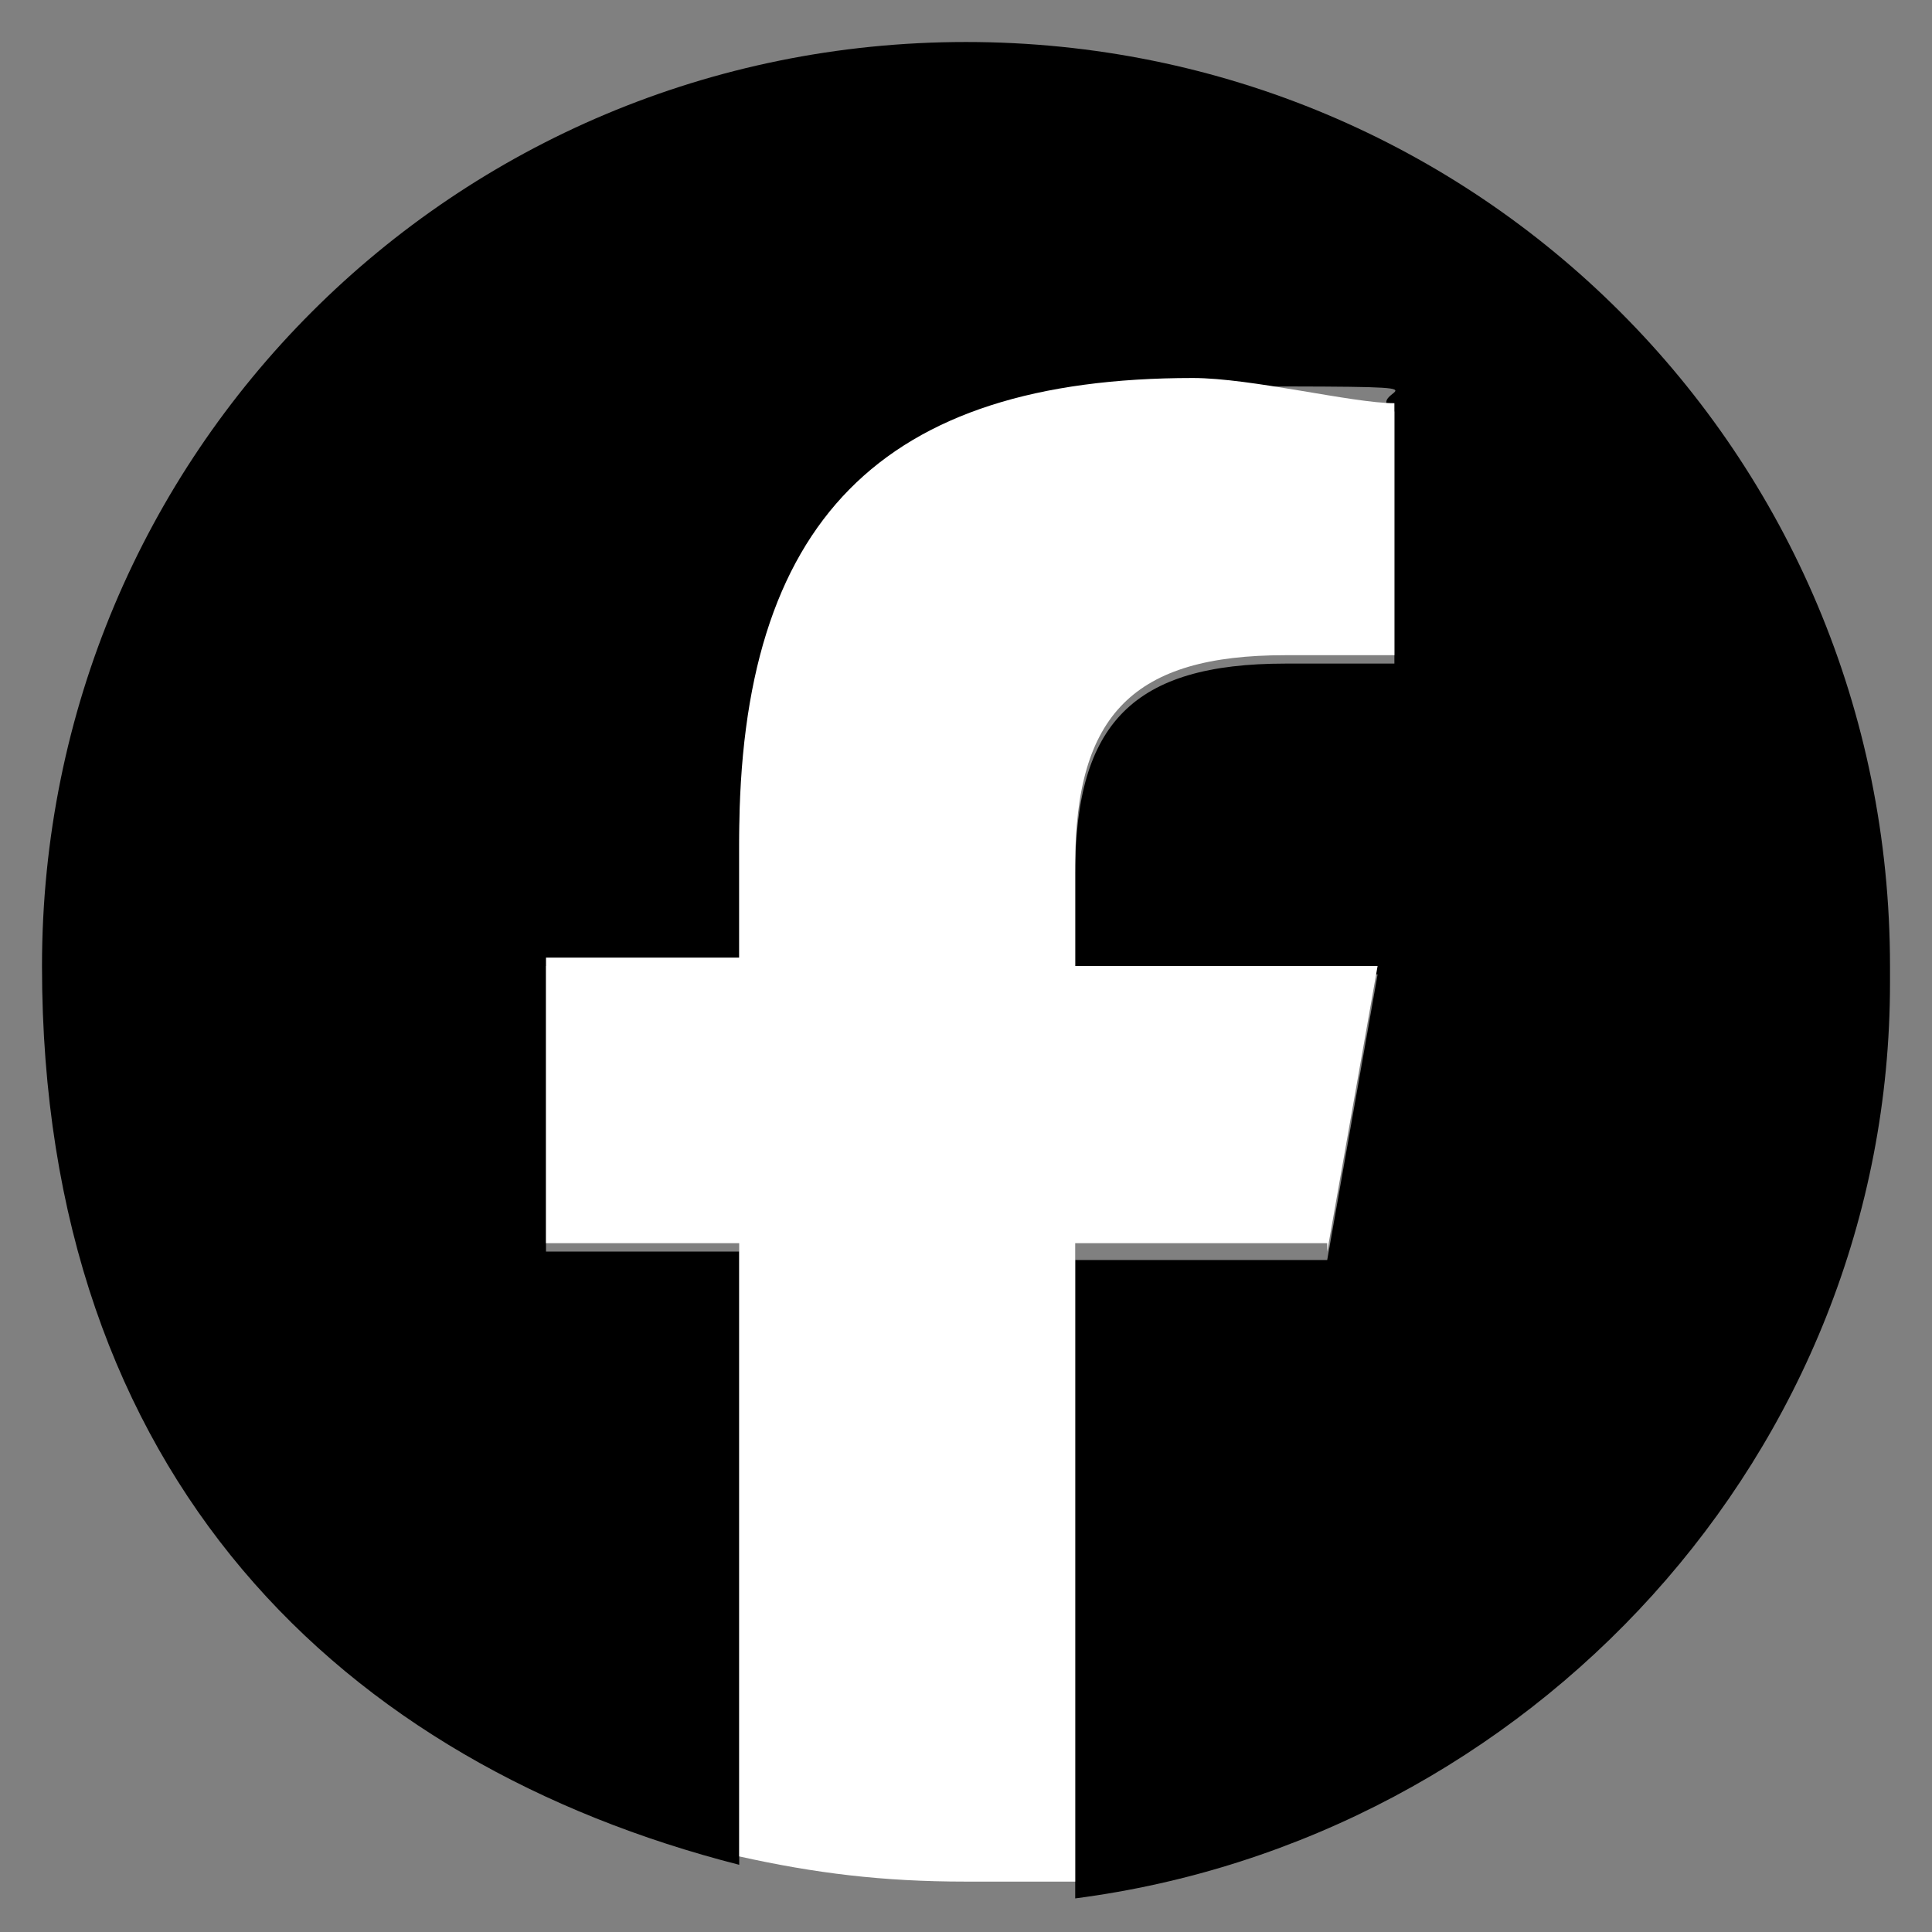
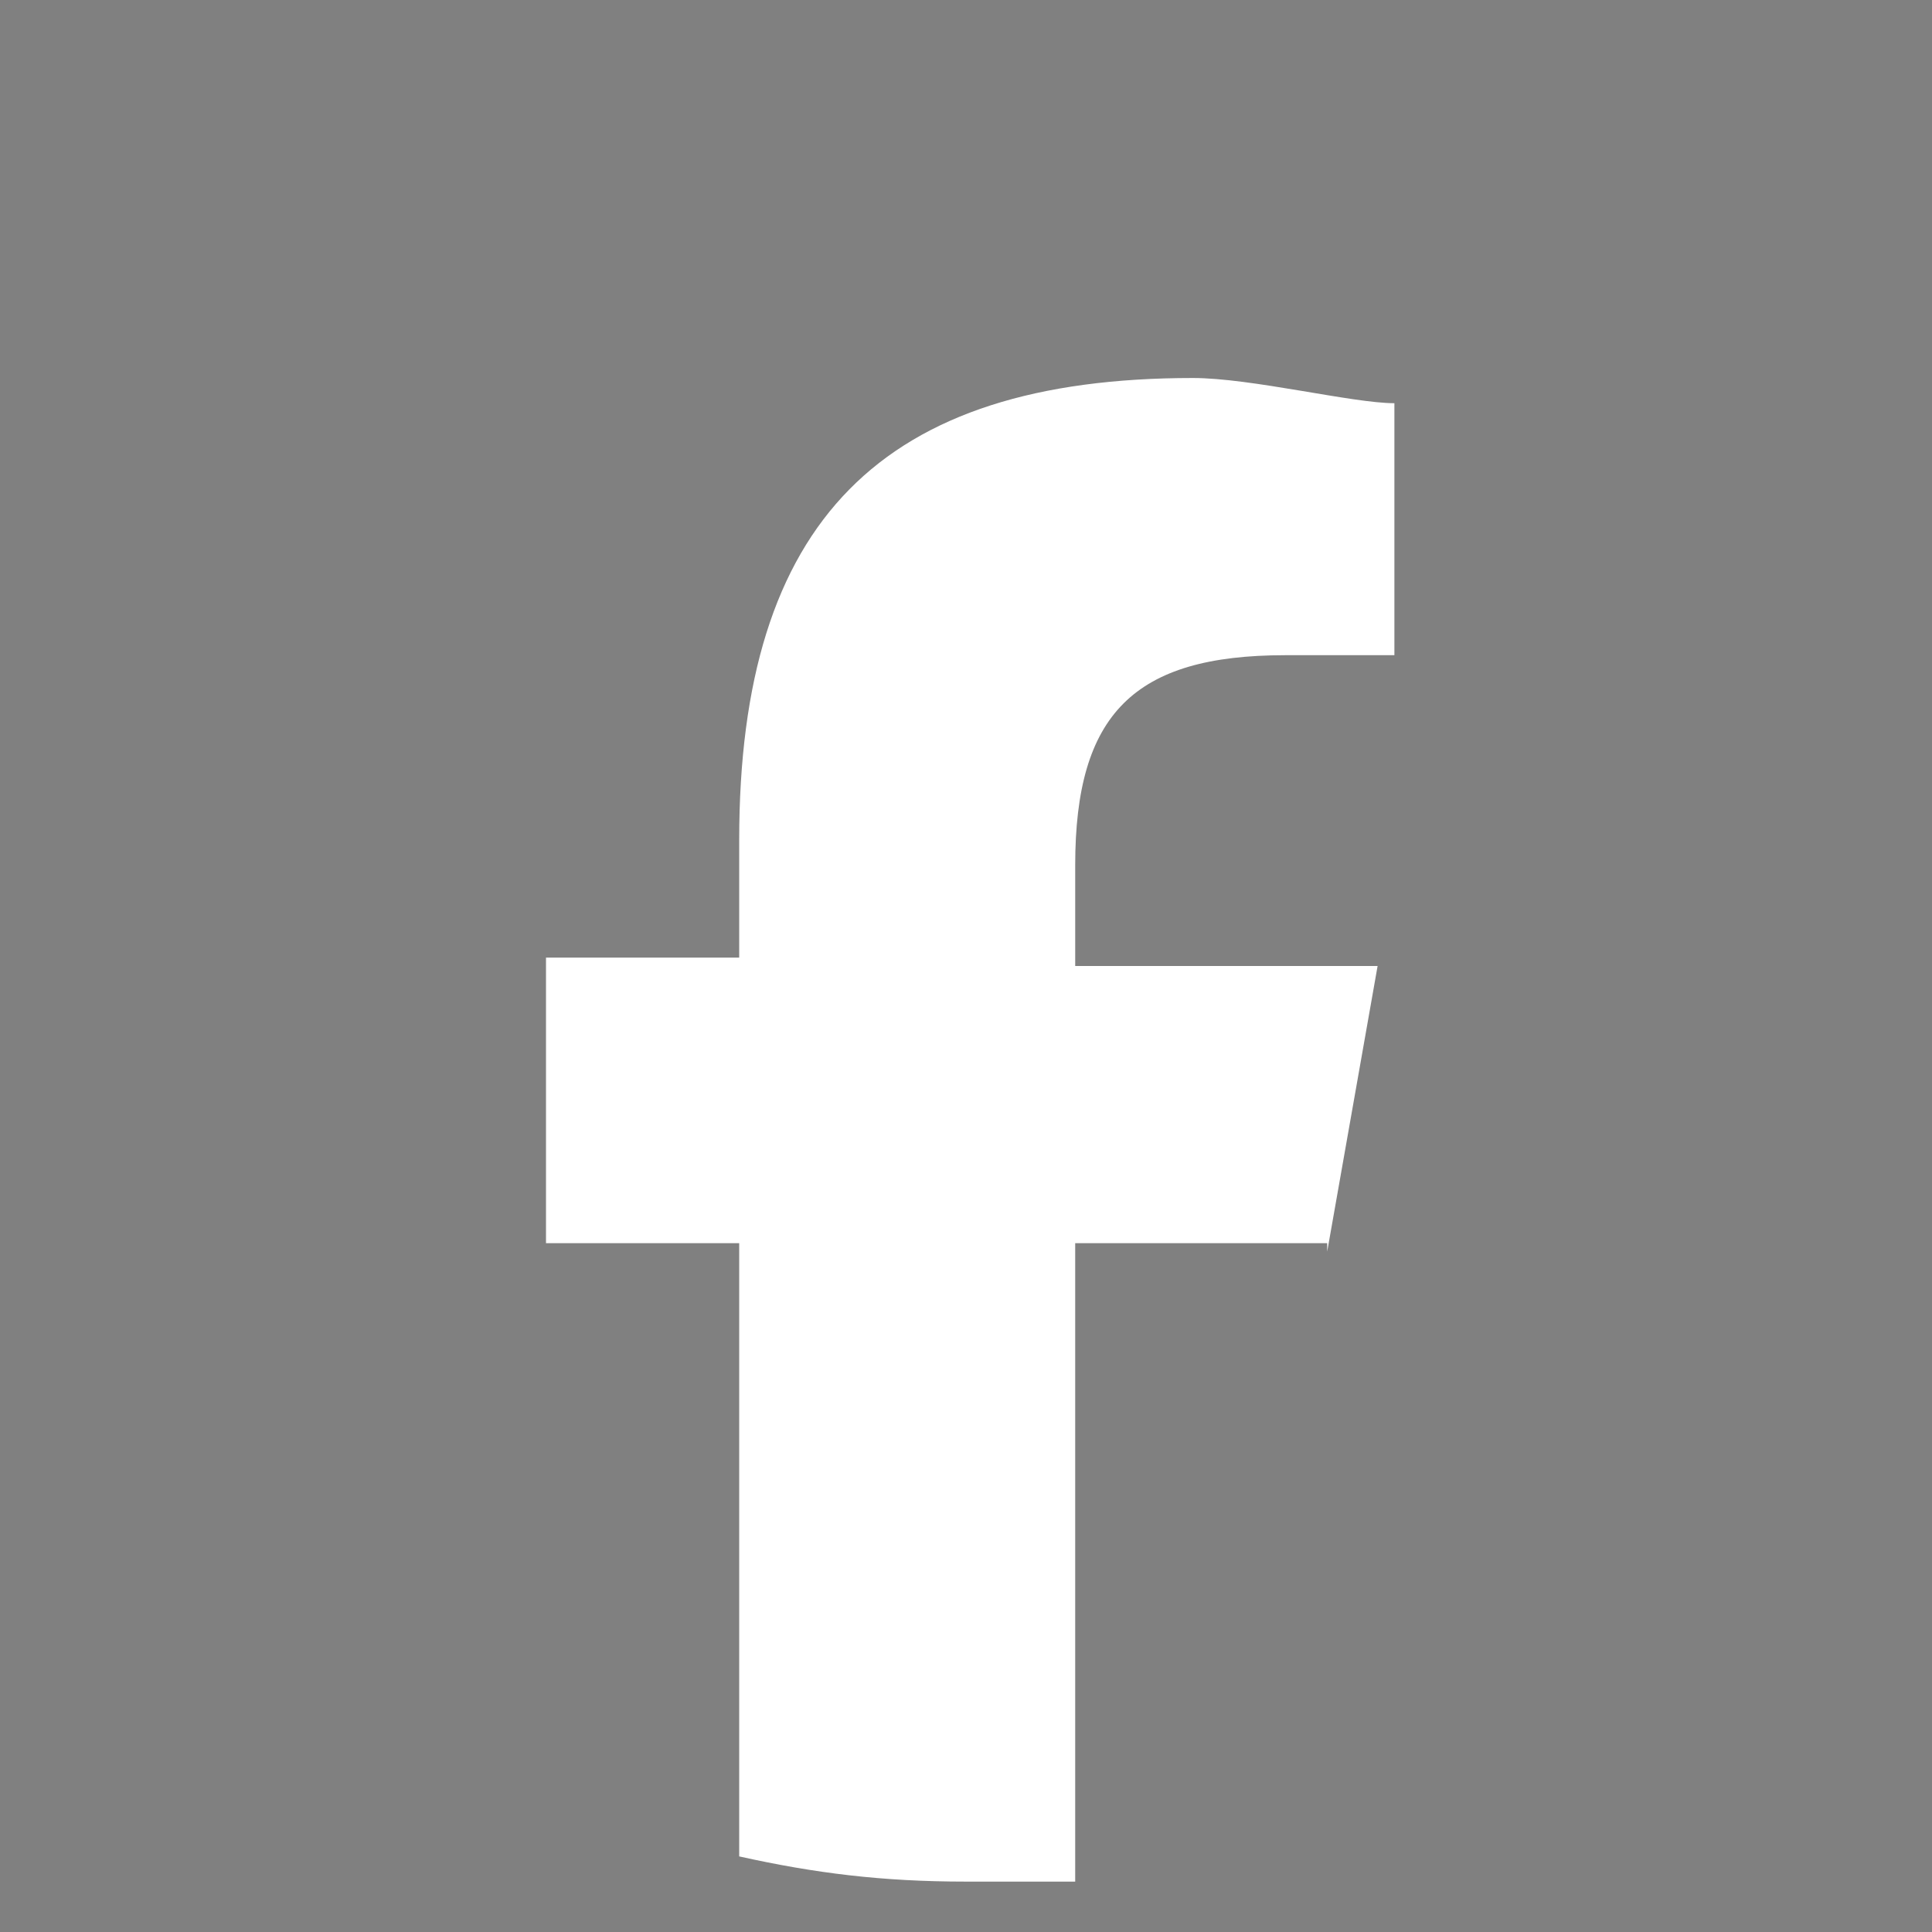
<svg xmlns="http://www.w3.org/2000/svg" id="Logo" width="23" height="23" version="1.1" viewBox="0 0 23 23">
  <rect x="0" y="0" width="23" height="23" fill="#808080" stroke="none" />
  <defs>
    <style>
      .st0 {
        fill: #fff;
      }
    </style>
  </defs>
  <g id="Logo1">
-     <path id="Initiator" d="M22.5,11.5C22.5,5.4,17.6.5,11.5.5S.5,5.4.5,11.5s3.6,9.5,8.3,10.7v-7.3h-2.3v-3.4h2.3v-1.4c0-3.7,1.7-5.5,5.4-5.5s1.9,0,2.4.3v3h-1.3c-1.8,0-2.5.7-2.5,2.5v1.2h3.6l-.6,3.4h-3v7.6c5.4-.7,9.7-5.3,9.7-10.9v-.2Z" />
-     <path id="F" class="st0" d="M15.8,14.9l.6-3.4h-3.6v-1.2c0-1.8.7-2.5,2.5-2.5s1,0,1.3,0v-3c-.5,0-1.7-.3-2.4-.3-3.7,0-5.4,1.7-5.4,5.5v1.4h-2.3v3.4h2.3v7.3c.9.2,1.7.3,2.7.3h1.3v-7.6h3Z" />
+     <path id="F" class="st0" d="M15.8,14.9l.6-3.4h-3.6v-1.2c0-1.8.7-2.5,2.5-2.5s1,0,1.3,0v-3c-.5,0-1.7-.3-2.4-.3-3.7,0-5.4,1.7-5.4,5.5v1.4h-2.3v3.4h2.3v7.3c.9.2,1.7.3,2.7.3h1.3v-7.6h3" />
  </g>
</svg>